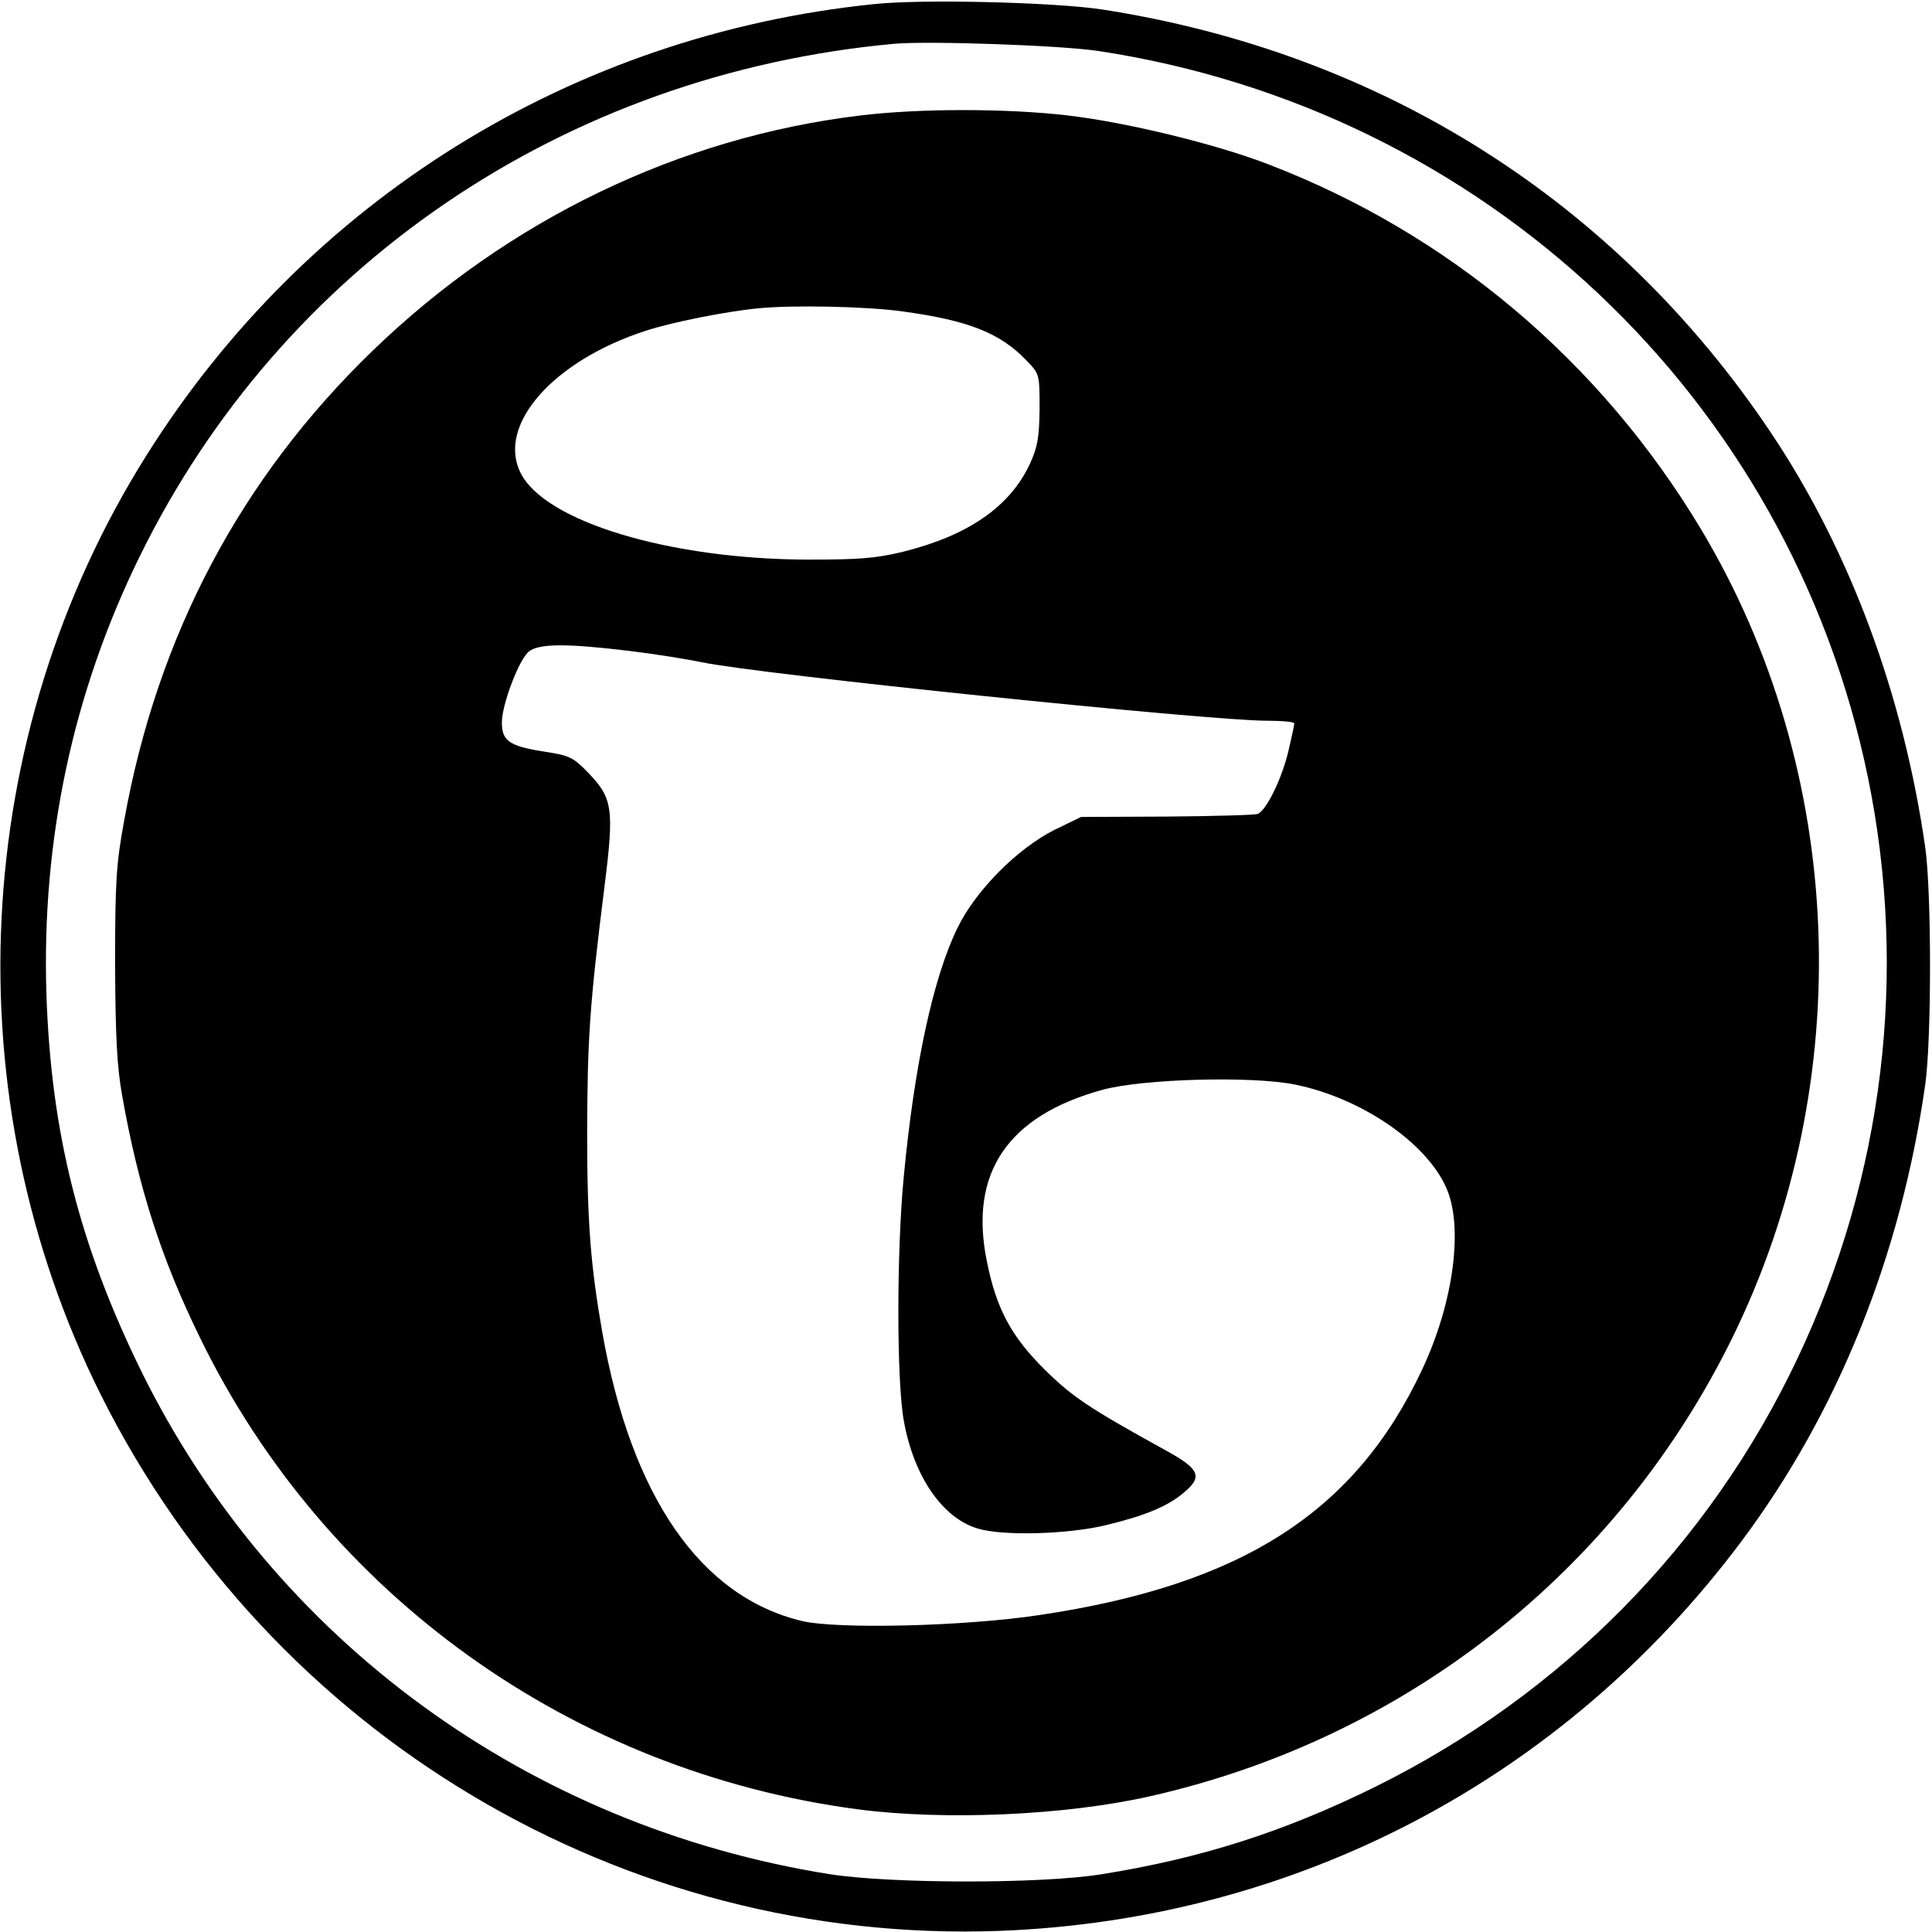
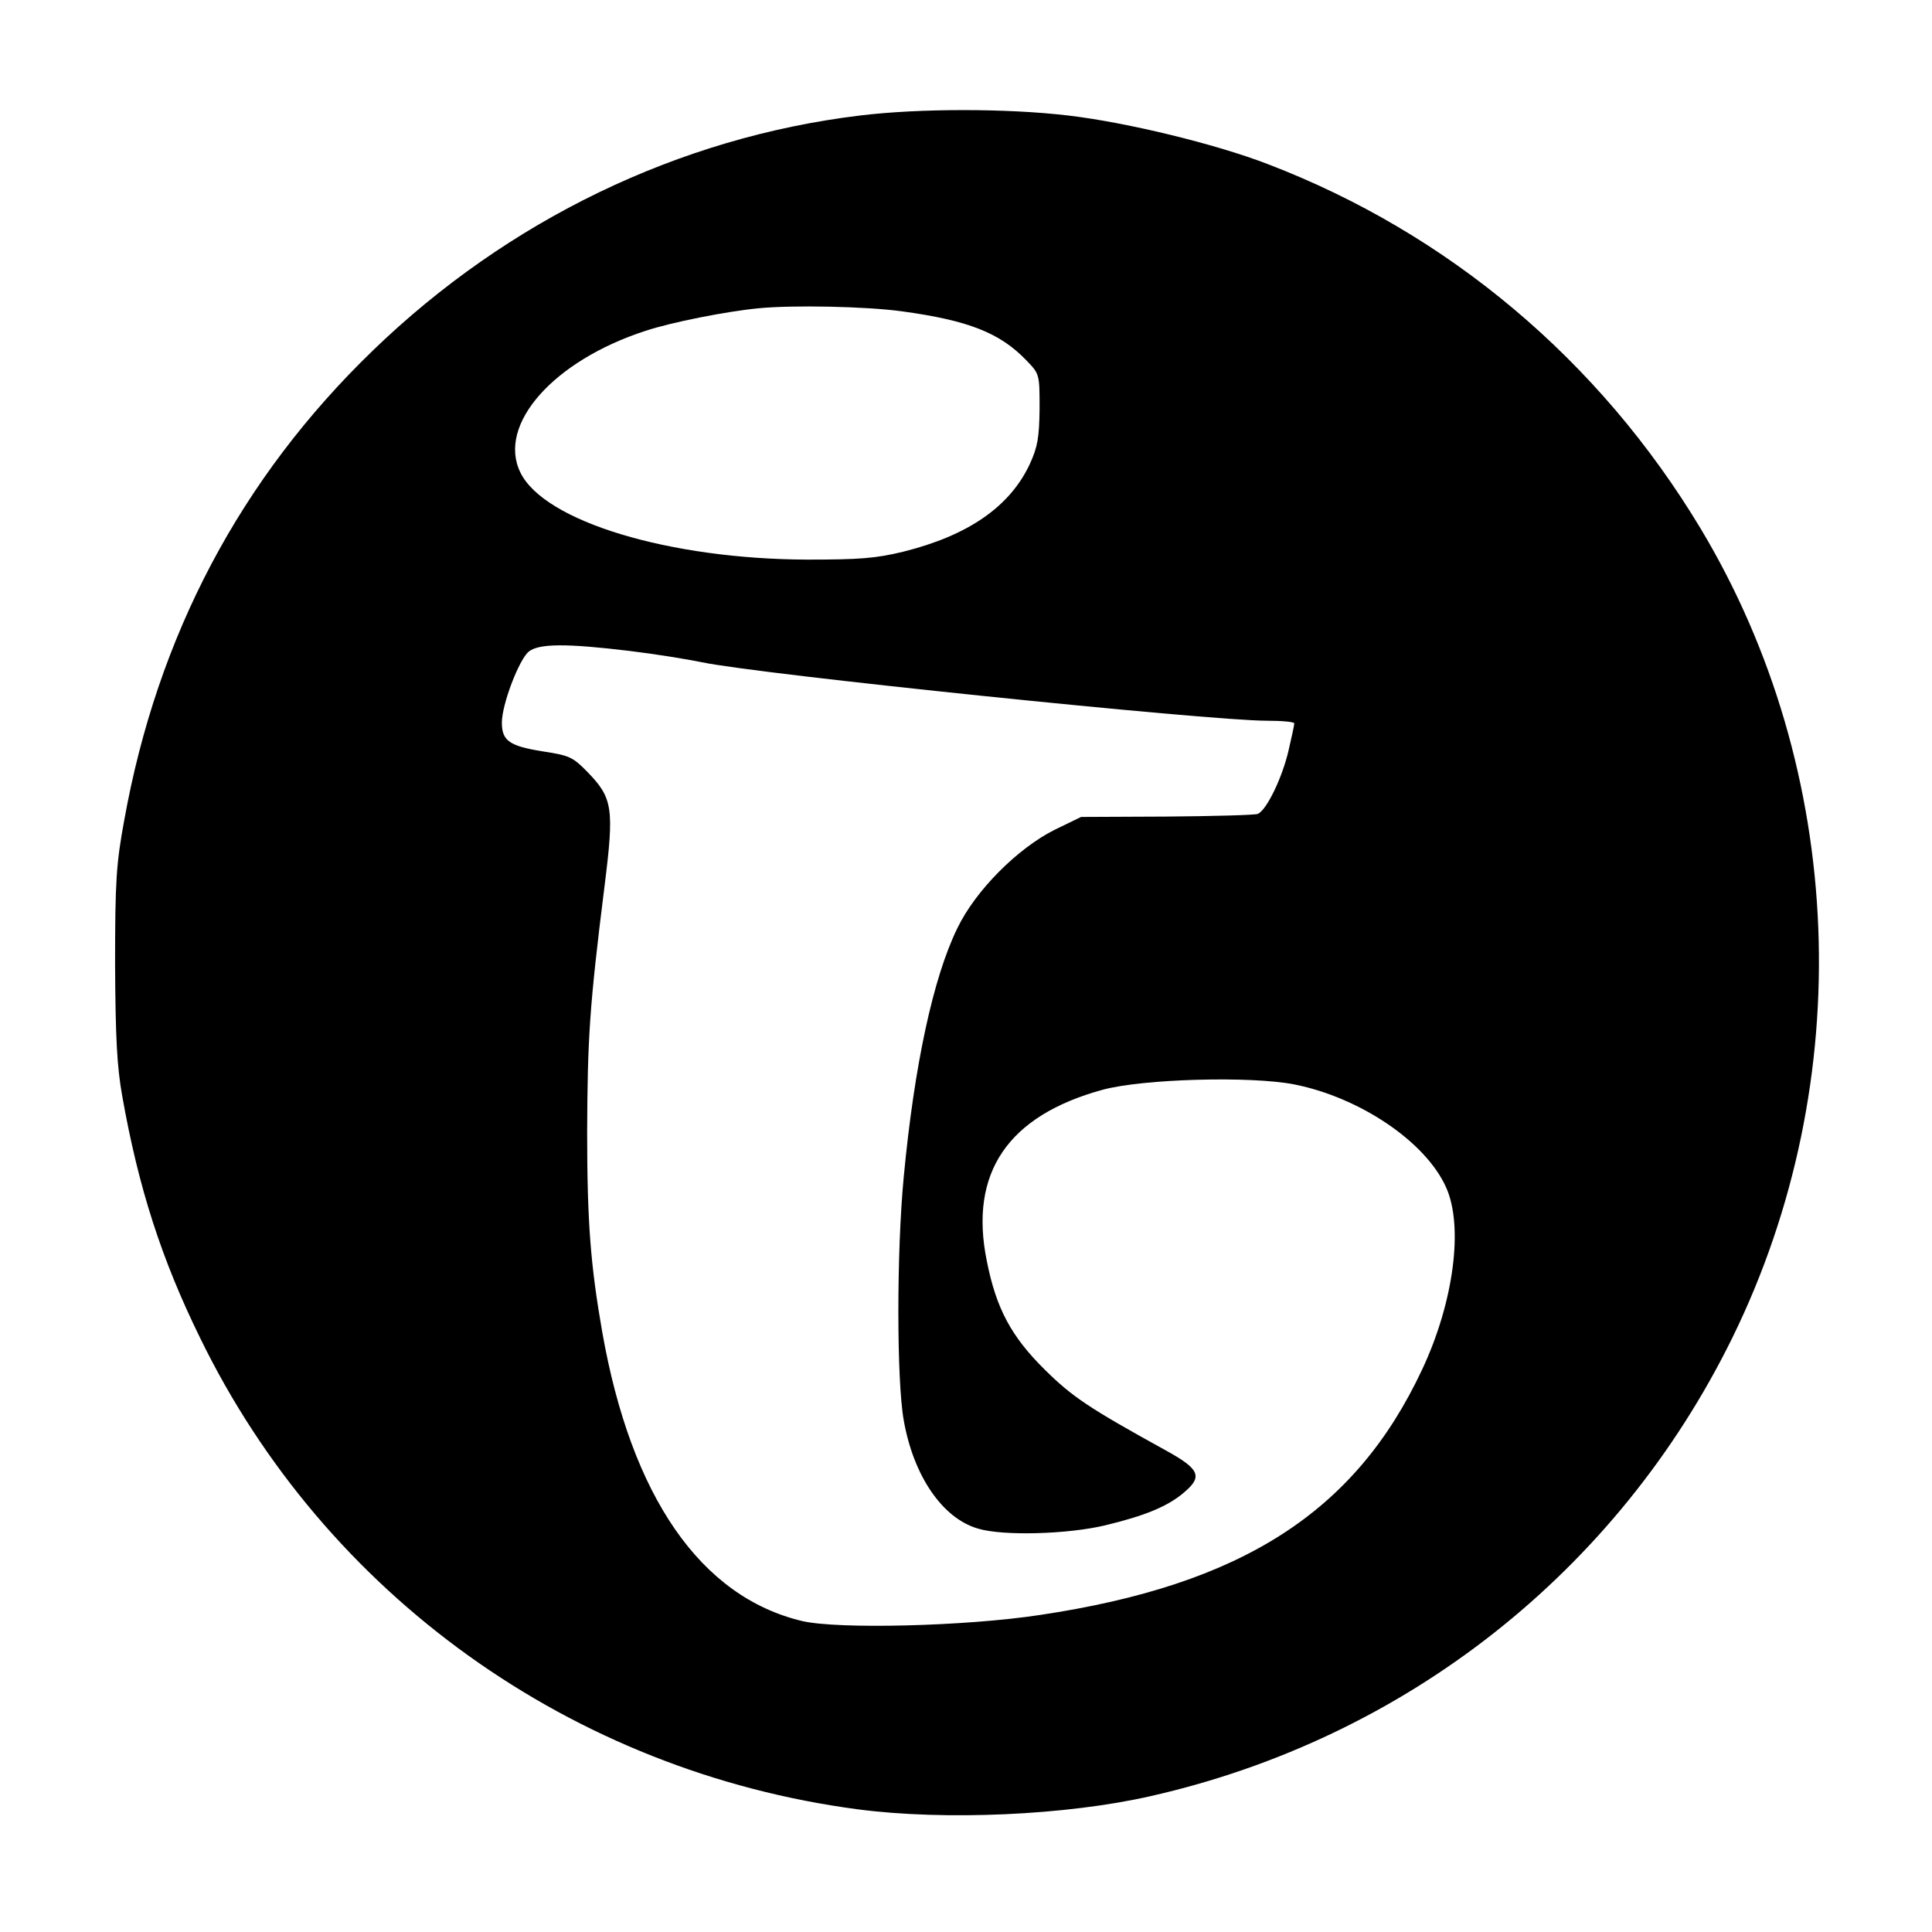
<svg xmlns="http://www.w3.org/2000/svg" version="1.0" width="512pt" height="512pt" viewBox="0 0 512 512" preserveAspectRatio="xMidYMid meet">
  <g transform="translate(0,512) scale(0.1,-0.1)" fill="#000000" stroke="none">
-     <path d="M2315 5109 c-798 -82 -1502 -519 -1927 -1196 -469 -746 -515 -1701 -120 -2491 452 -902 1382 -1456 2382 -1419 784 30 1492 401 1964 1031 256 342 423 757 488 1211 17 118 17 512 0 630 -58 404 -200 787 -410 1100 -411 613 -1033 1006 -1772 1120 -126 19 -477 28 -605 14z m595 -124 c1023 -155 1833 -919 2040 -1924 107 -520 42 -1058 -186 -1540 -234 -495 -626 -892 -1119 -1136 -243 -120 -463 -190 -726 -232 -162 -26 -557 -25 -719 0 -799 127 -1474 620 -1825 1332 -165 336 -240 634 -252 1001 -13 408 70 798 247 1159 378 771 1126 1279 2000 1359 93 8 439 -4 540 -19z" />
    <path d="M2280 4814 c-481 -58 -934 -277 -1292 -623 -350 -338 -571 -755 -659 -1246 -21 -114 -24 -161 -24 -380 1 -196 5 -272 19 -350 43 -243 104 -432 206 -640 332 -682 986 -1150 1744 -1250 230 -30 551 -16 775 35 676 153 1238 596 1542 1215 334 681 301 1502 -84 2144 -268 446 -669 783 -1147 966 -140 54 -376 111 -530 129 -162 19 -393 19 -550 0z m110 -519 c176 -24 260 -57 330 -130 35 -36 35 -37 35 -128 -1 -77 -5 -101 -26 -147 -53 -113 -163 -189 -335 -232 -74 -18 -118 -21 -254 -21 -366 1 -698 101 -761 231 -62 127 88 296 331 375 69 23 216 52 300 60 91 9 285 5 380 -8z m-722 -900 c67 -8 153 -22 192 -30 151 -32 1342 -155 1497 -155 40 0 73 -3 73 -7 0 -5 -7 -36 -15 -71 -17 -74 -59 -160 -82 -169 -8 -3 -117 -6 -242 -7 l-226 -1 -70 -34 c-98 -49 -210 -161 -258 -261 -64 -131 -114 -363 -142 -659 -19 -198 -19 -539 0 -645 26 -148 103 -260 197 -287 66 -20 239 -15 338 9 104 25 165 50 208 87 50 42 41 62 -48 111 -205 113 -248 142 -321 214 -89 88 -129 162 -154 289 -47 232 55 384 307 453 107 29 393 37 509 14 174 -35 347 -152 401 -272 47 -103 21 -304 -63 -483 -177 -378 -477 -571 -1014 -651 -198 -30 -534 -38 -629 -16 -269 64 -453 329 -530 766 -31 177 -40 292 -40 530 1 248 6 332 46 651 26 207 22 234 -45 303 -39 40 -48 44 -120 55 -87 14 -107 28 -107 76 0 48 45 166 71 188 27 22 101 22 267 2z" />
  </g>
</svg>